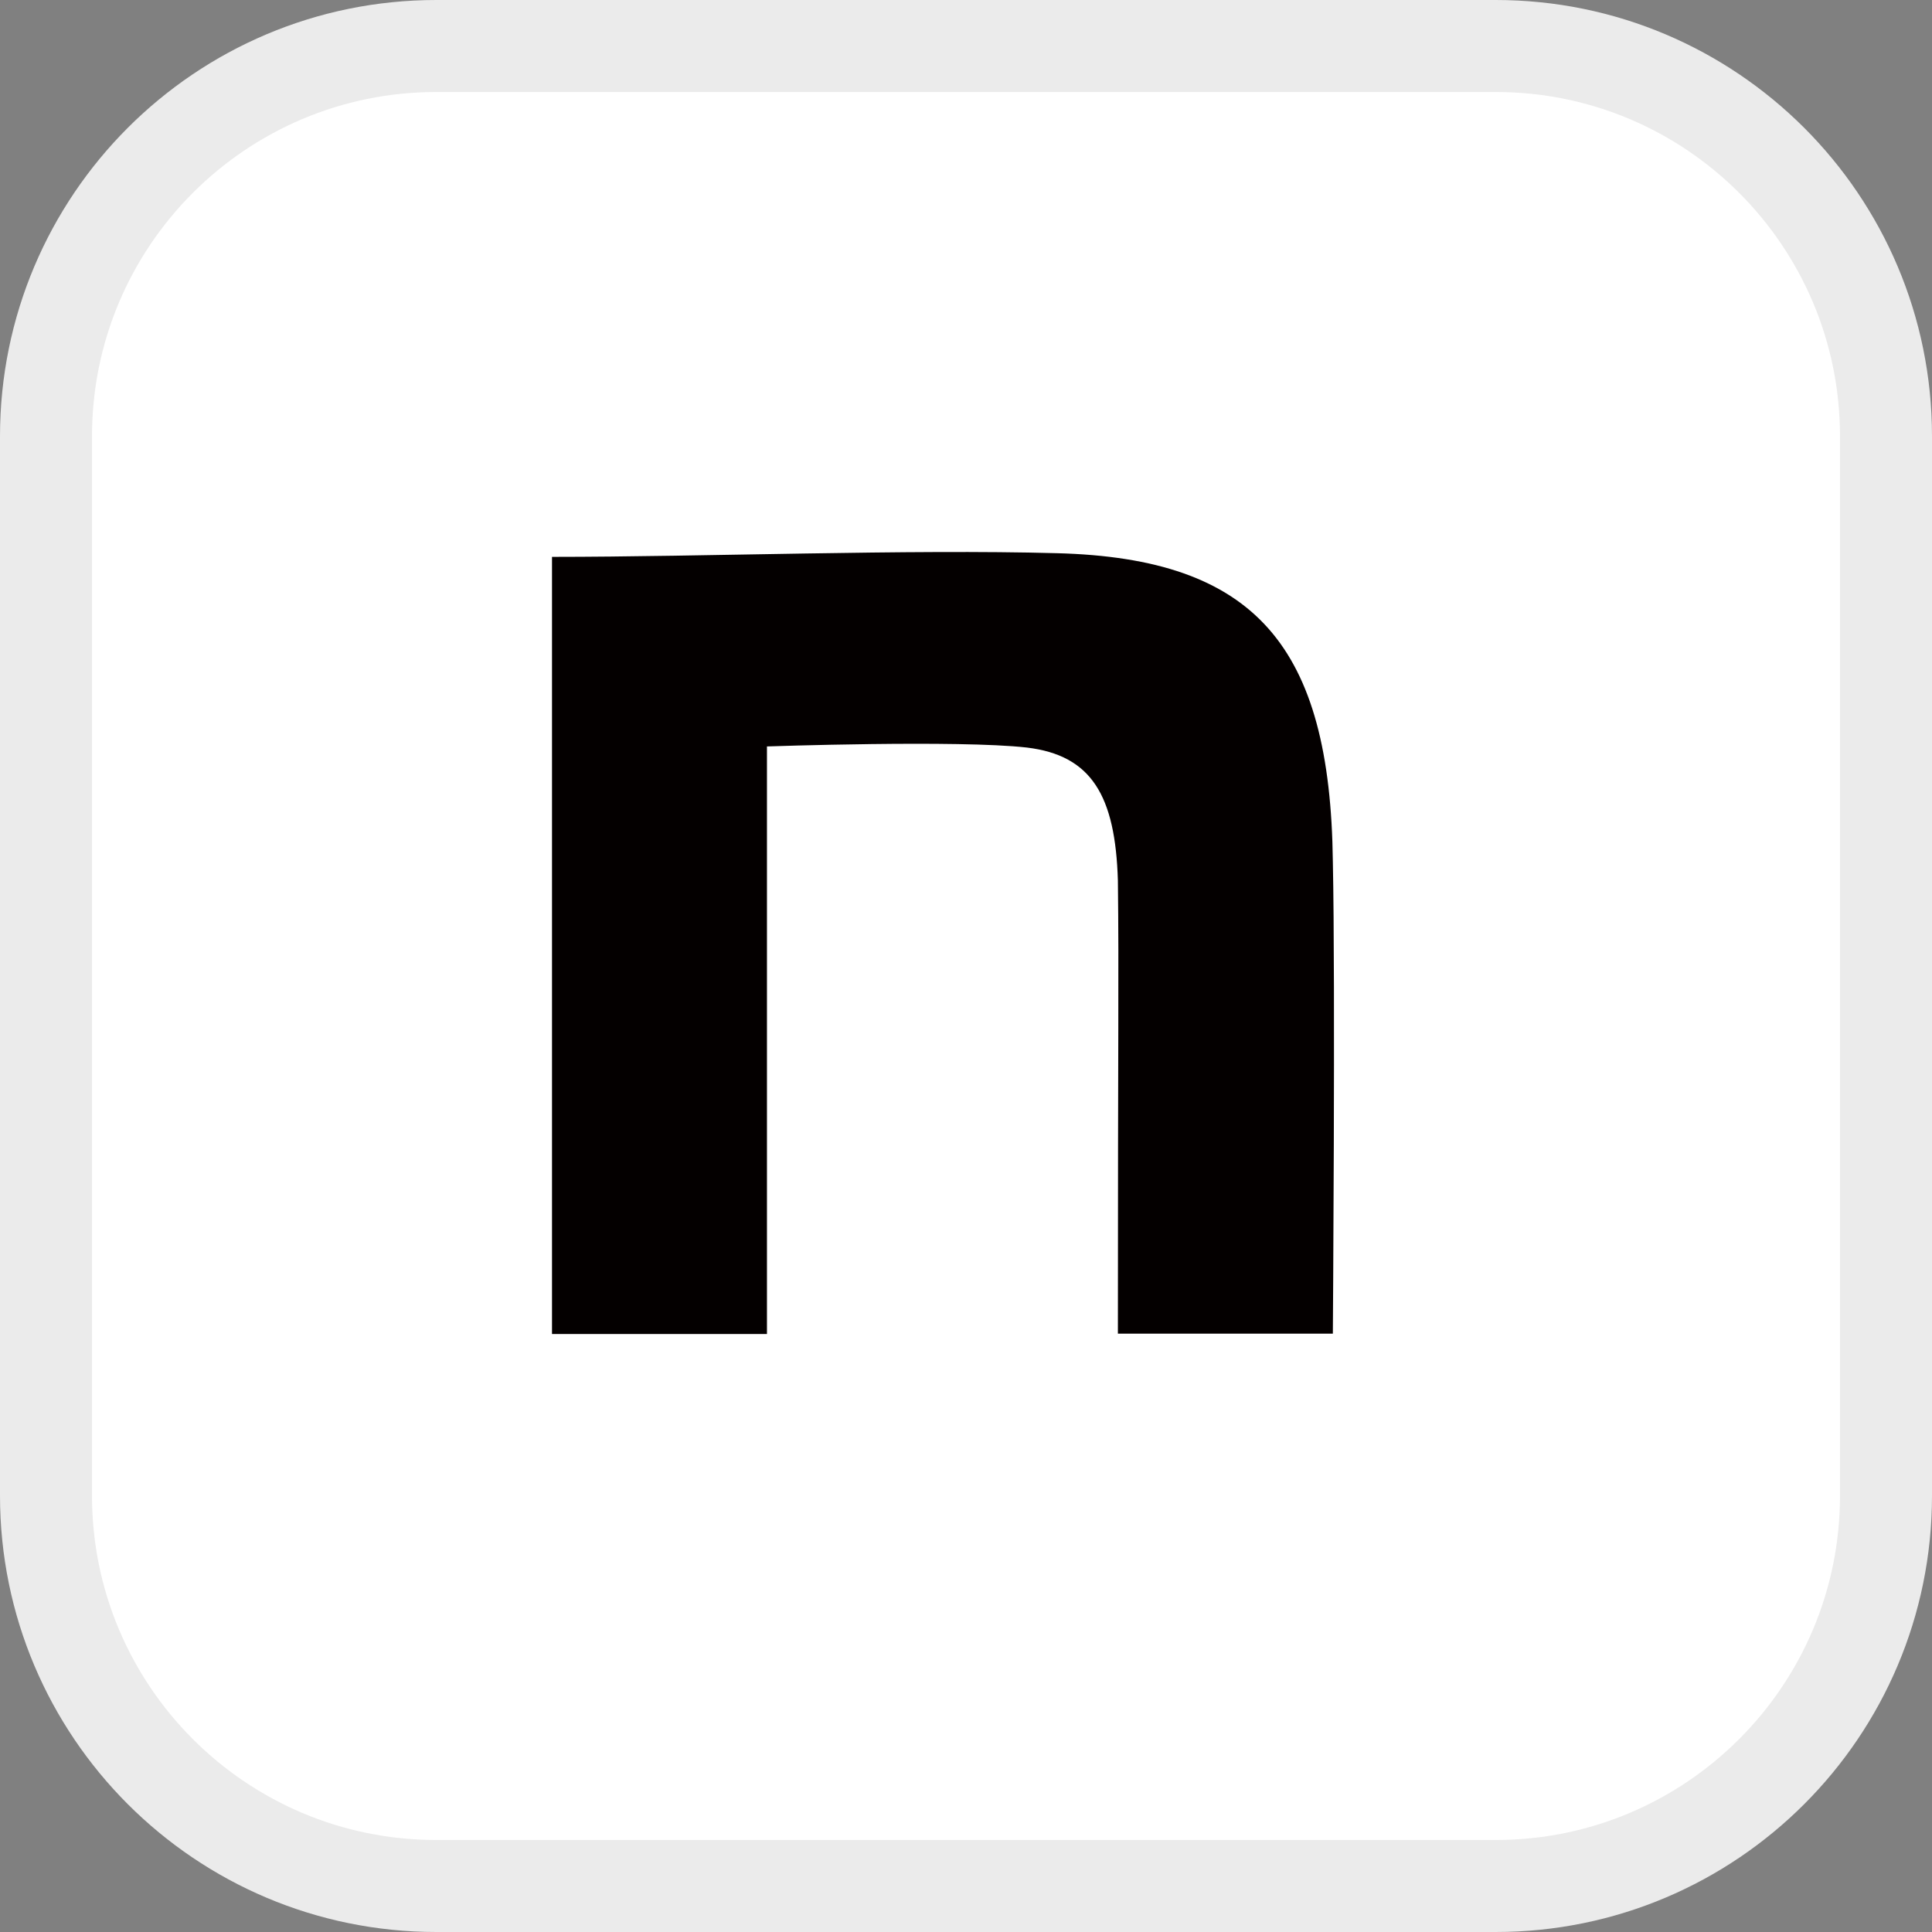
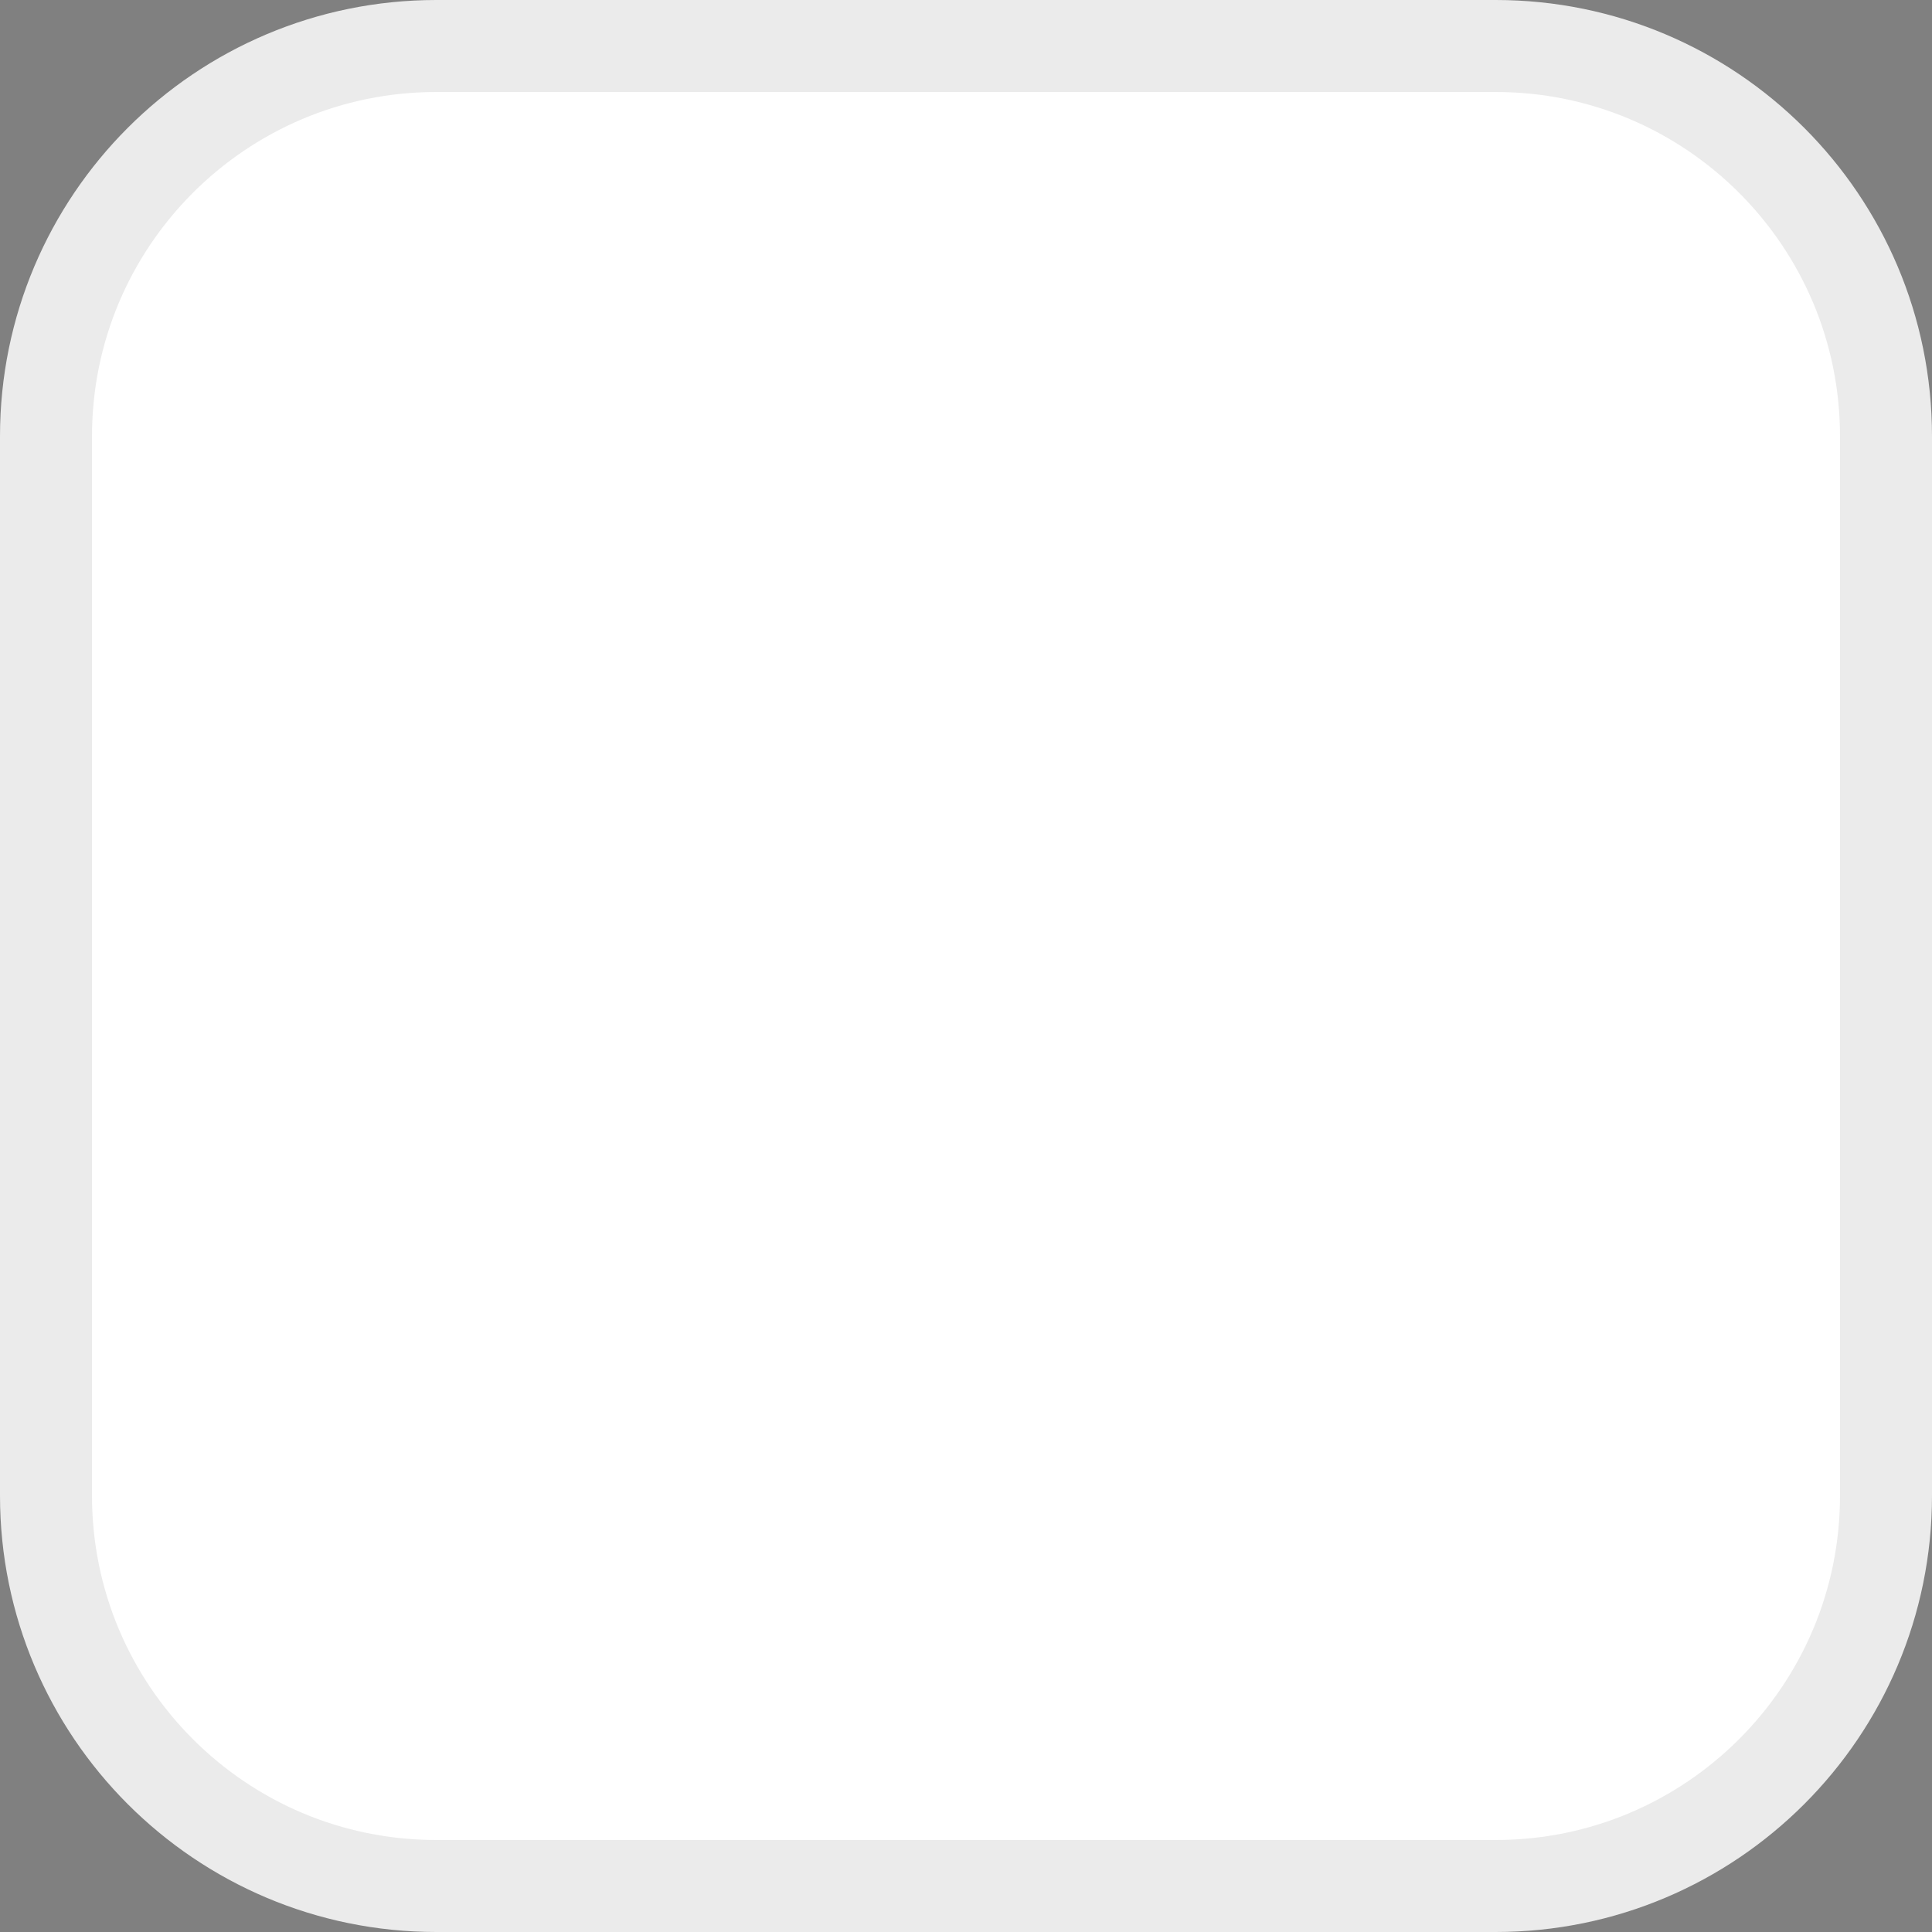
<svg xmlns="http://www.w3.org/2000/svg" width="42" height="42" viewBox="0 0 42 42" fill="none">
  <rect x="0" y="0" width="42" height="42" fill="#808080" stroke="none" />
  <path d="M32.514 1H9.486C4.799 1 1 4.799 1 9.486V32.514C1 37.2 4.799 41 9.486 41H32.514C37.2 41 41 37.2 41 32.514V9.486C41 4.799 37.2 1 32.514 1Z" fill="white" />
-   <path d="M12 12.106C15.274 12.106 19.756 11.937 22.975 12.026C27.291 12.138 28.92 14.042 28.975 18.733C29.031 21.392 28.975 28.992 28.975 28.992H24.302C24.302 22.34 24.326 21.24 24.302 19.143C24.247 17.296 23.73 16.42 22.323 16.251C20.837 16.082 16.673 16.227 16.673 16.227V29H12V12.106Z" fill="#040000" />
  <path d="M32.514 1H9.486C4.799 1 1 4.799 1 9.486V32.514C1 37.2 4.799 41 9.486 41H32.514C37.2 41 41 37.2 41 32.514V9.486C41 4.799 37.2 1 32.514 1Z" stroke="#EBEBEB" stroke-width="2" />
</svg>